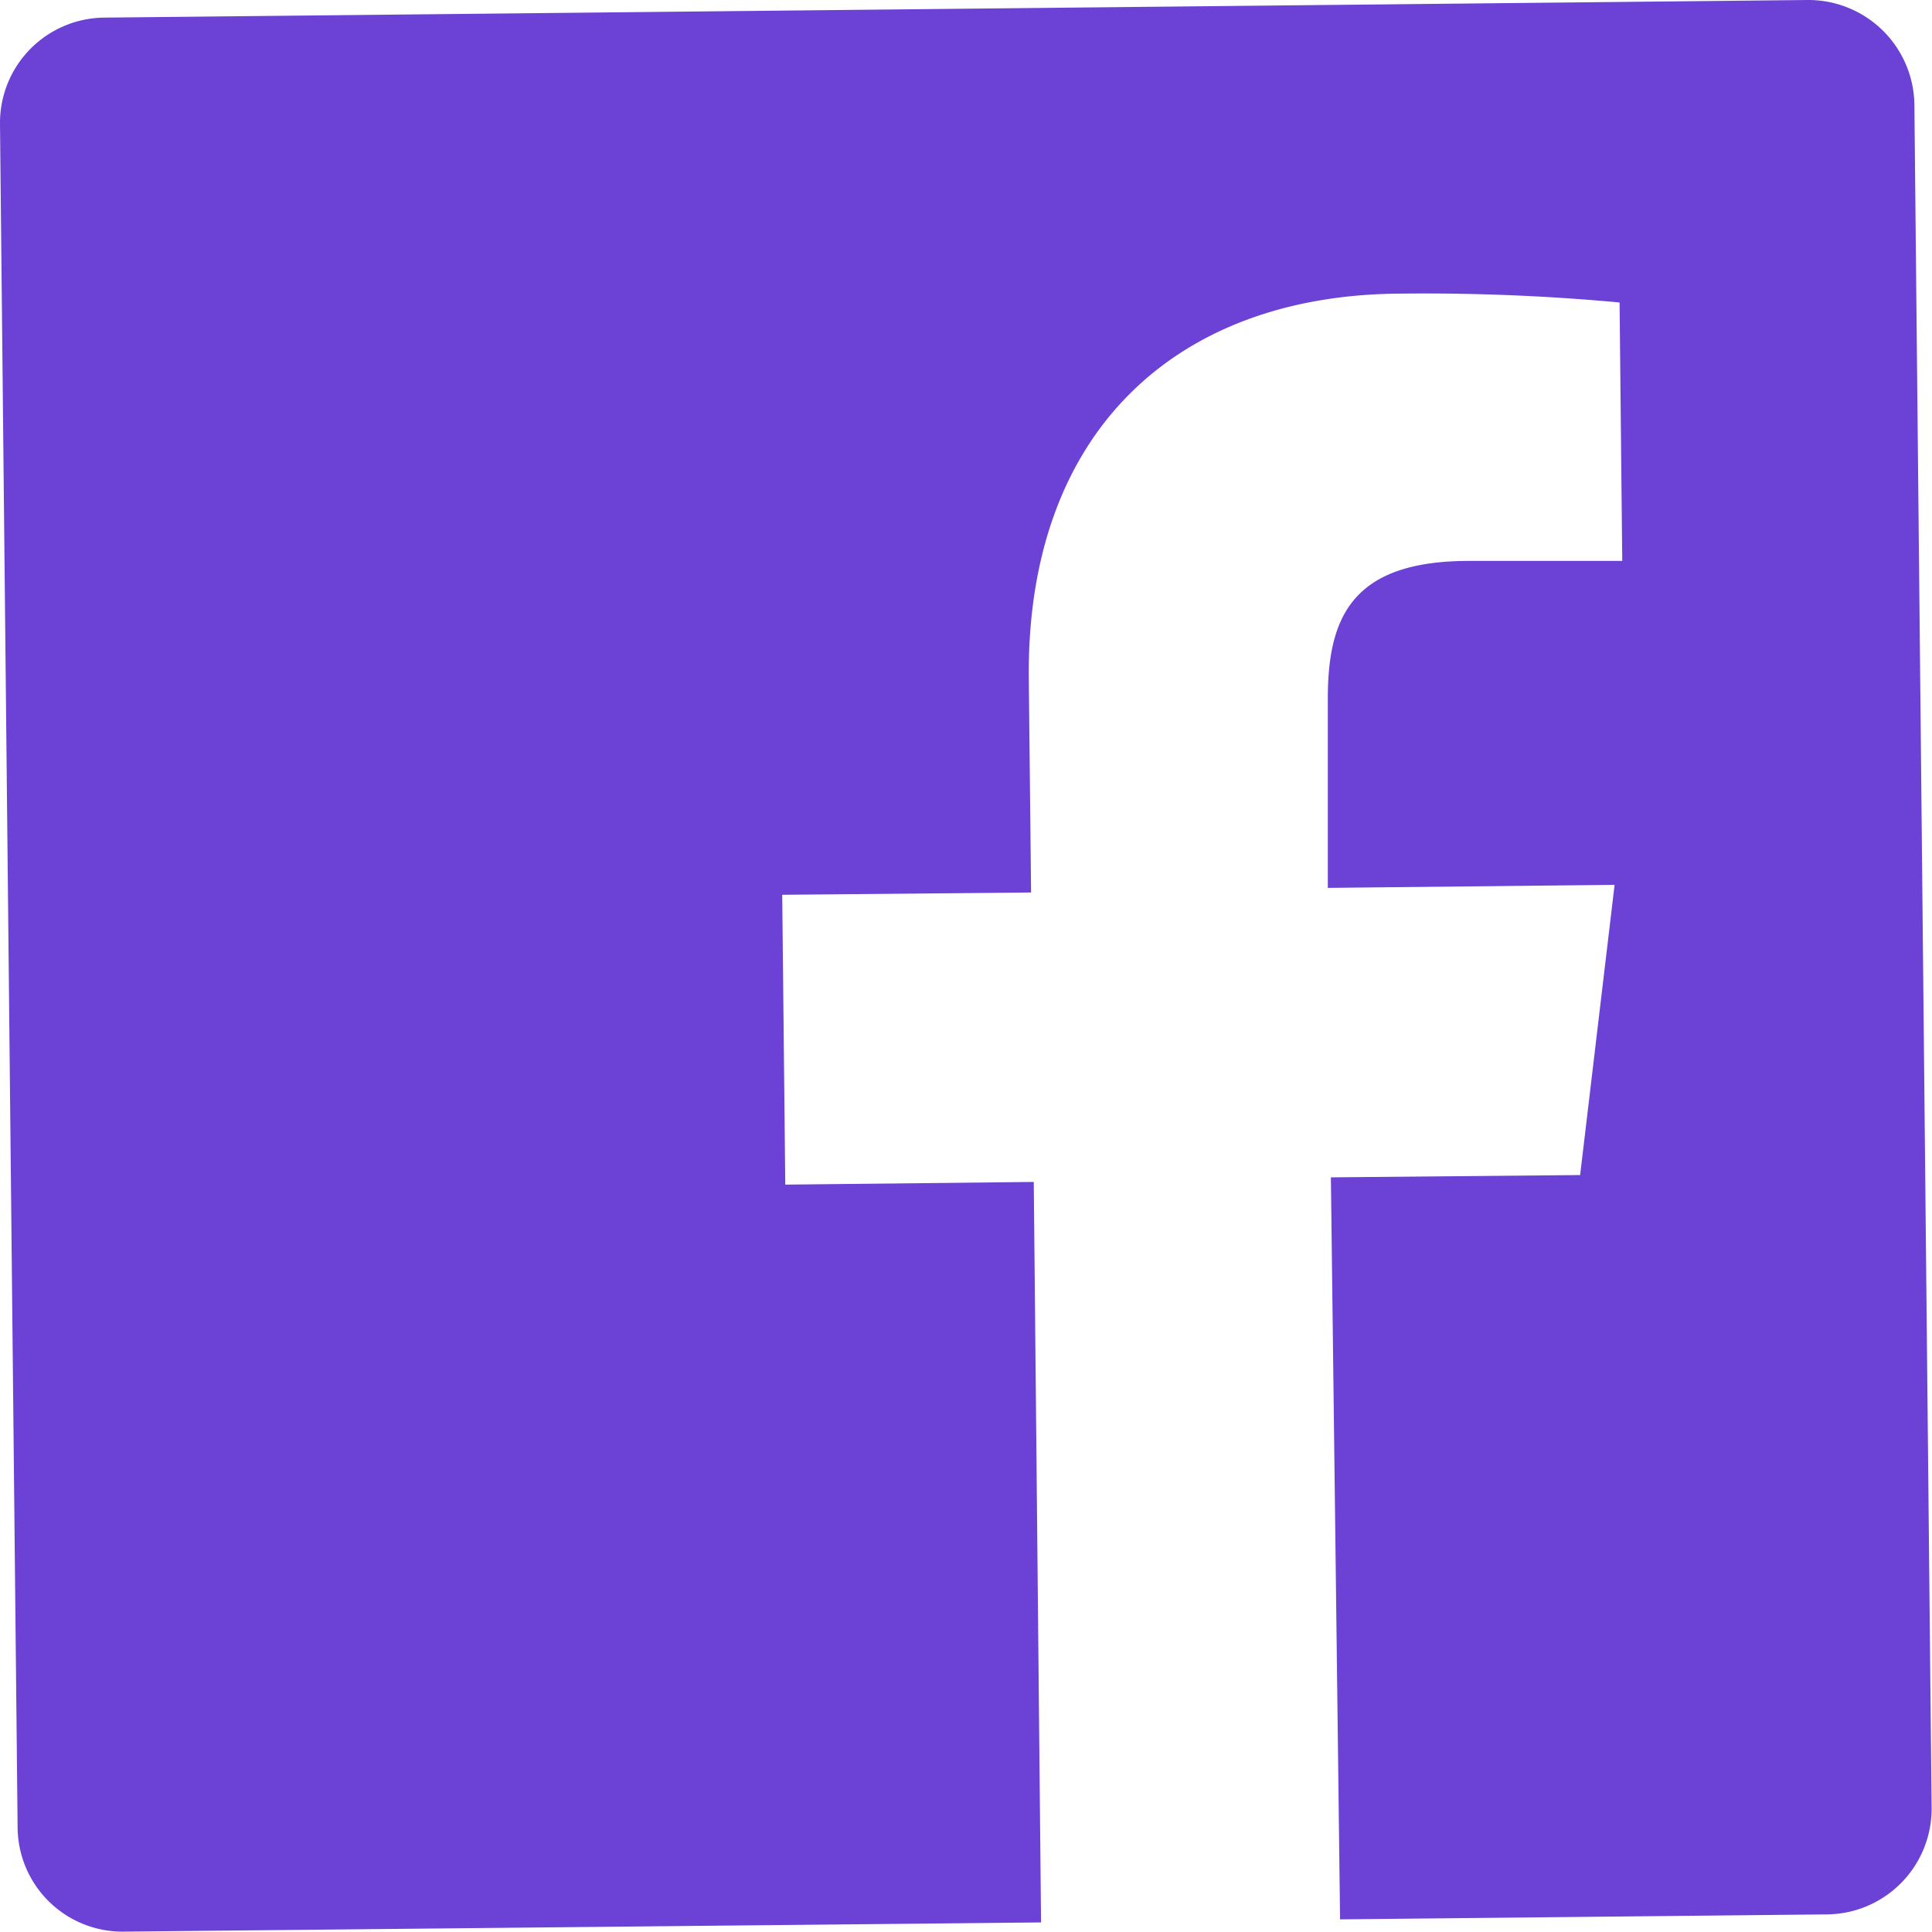
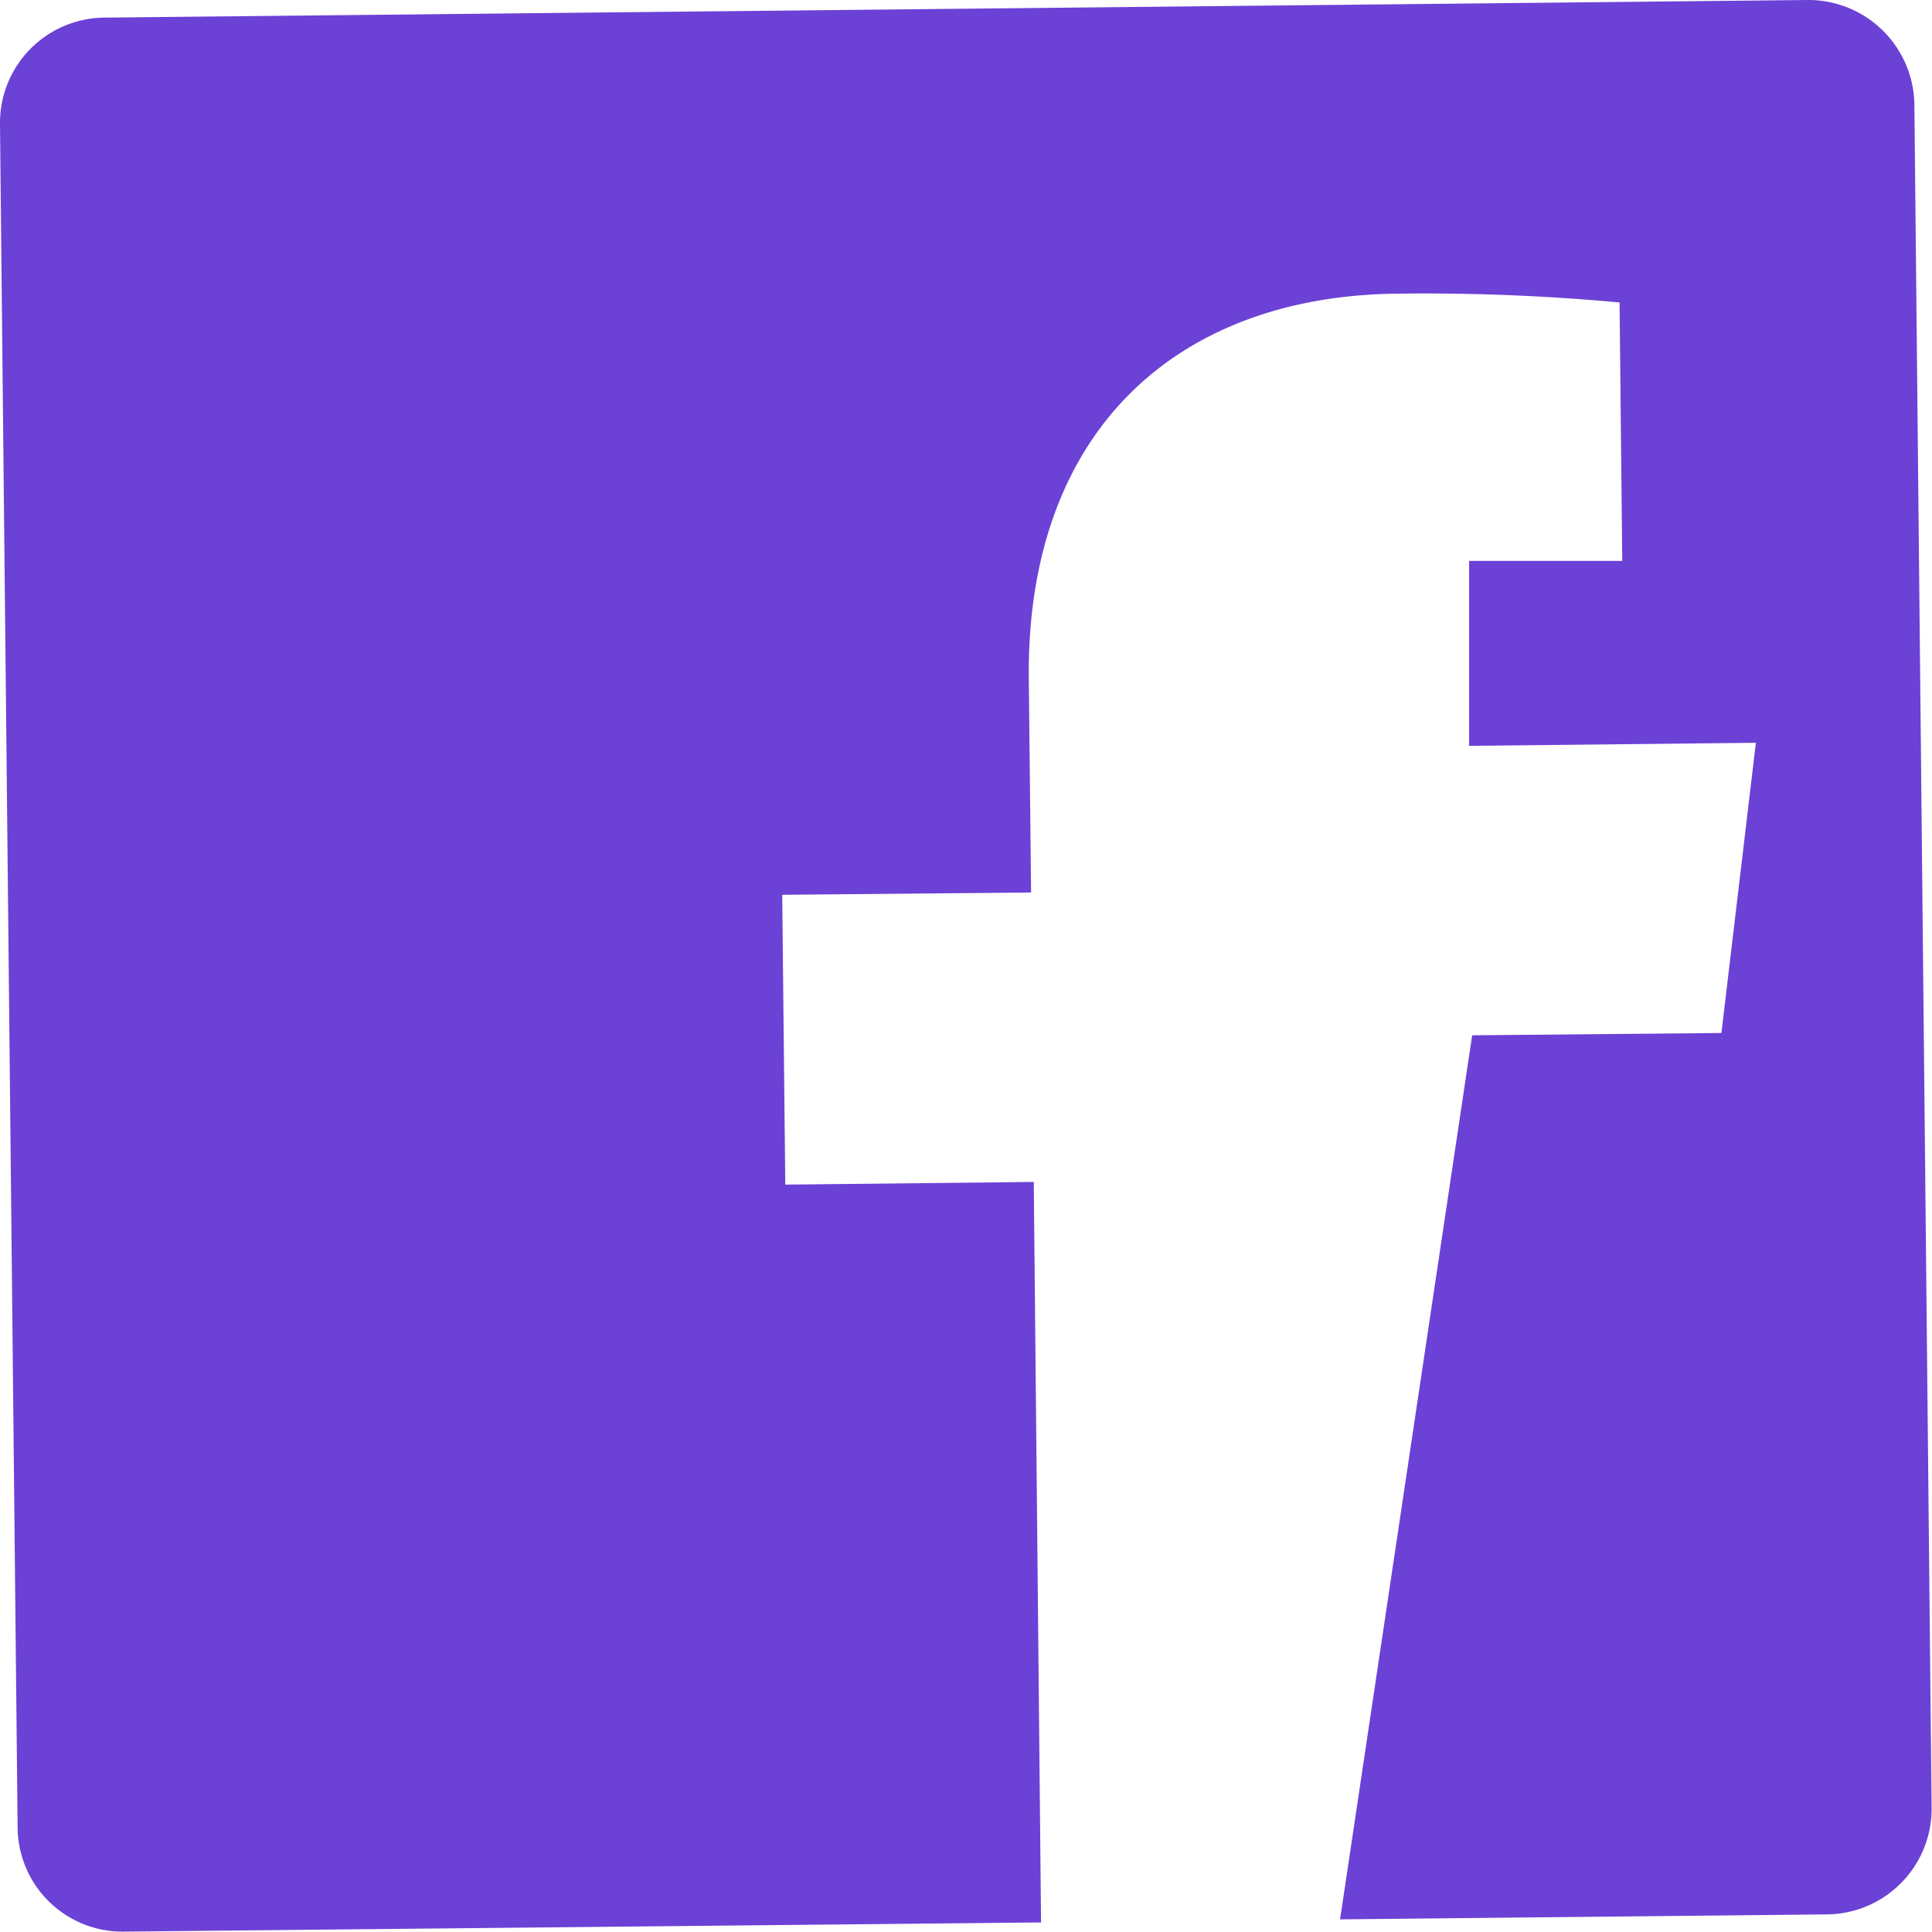
<svg xmlns="http://www.w3.org/2000/svg" viewBox="0 0 50.46 50.46">
  <defs>
    <style>.cls-1{fill:#6c41d6;}</style>
  </defs>
  <title>facebook_icon</title>
  <g id="Layer_2" data-name="Layer 2">
    <g id="Logo">
-       <path class="cls-1" d="M47.21,0,2.73.46A2.75,2.75,0,0,0,0,3.25L.46,47.73a2.74,2.74,0,0,0,2.79,2.72l23.94-.24L27,30.87l-6.49.07-.08-7.57,6.5-.06-.06-5.57c-.07-6.46,3.84-10,9.6-10.07a55.27,55.27,0,0,1,5.83.23l.07,6.75-4,0c-3.12,0-3.71,1.53-3.69,3.71l0,4.83,7.49-.08-.9,7.58-6.51.06L35,50.13,47.72,50a2.76,2.76,0,0,0,2.73-2.79h0L50,2.73A2.77,2.77,0,0,0,47.21,0Z" />
+       <path class="cls-1" d="M47.21,0,2.73.46A2.75,2.75,0,0,0,0,3.25L.46,47.73a2.74,2.74,0,0,0,2.79,2.72l23.94-.24L27,30.87l-6.49.07-.08-7.57,6.5-.06-.06-5.57c-.07-6.46,3.84-10,9.6-10.07a55.27,55.27,0,0,1,5.83.23l.07,6.75-4,0l0,4.83,7.49-.08-.9,7.58-6.51.06L35,50.13,47.72,50a2.76,2.76,0,0,0,2.73-2.79h0L50,2.73A2.77,2.77,0,0,0,47.21,0Z" />
    </g>
  </g>
</svg>